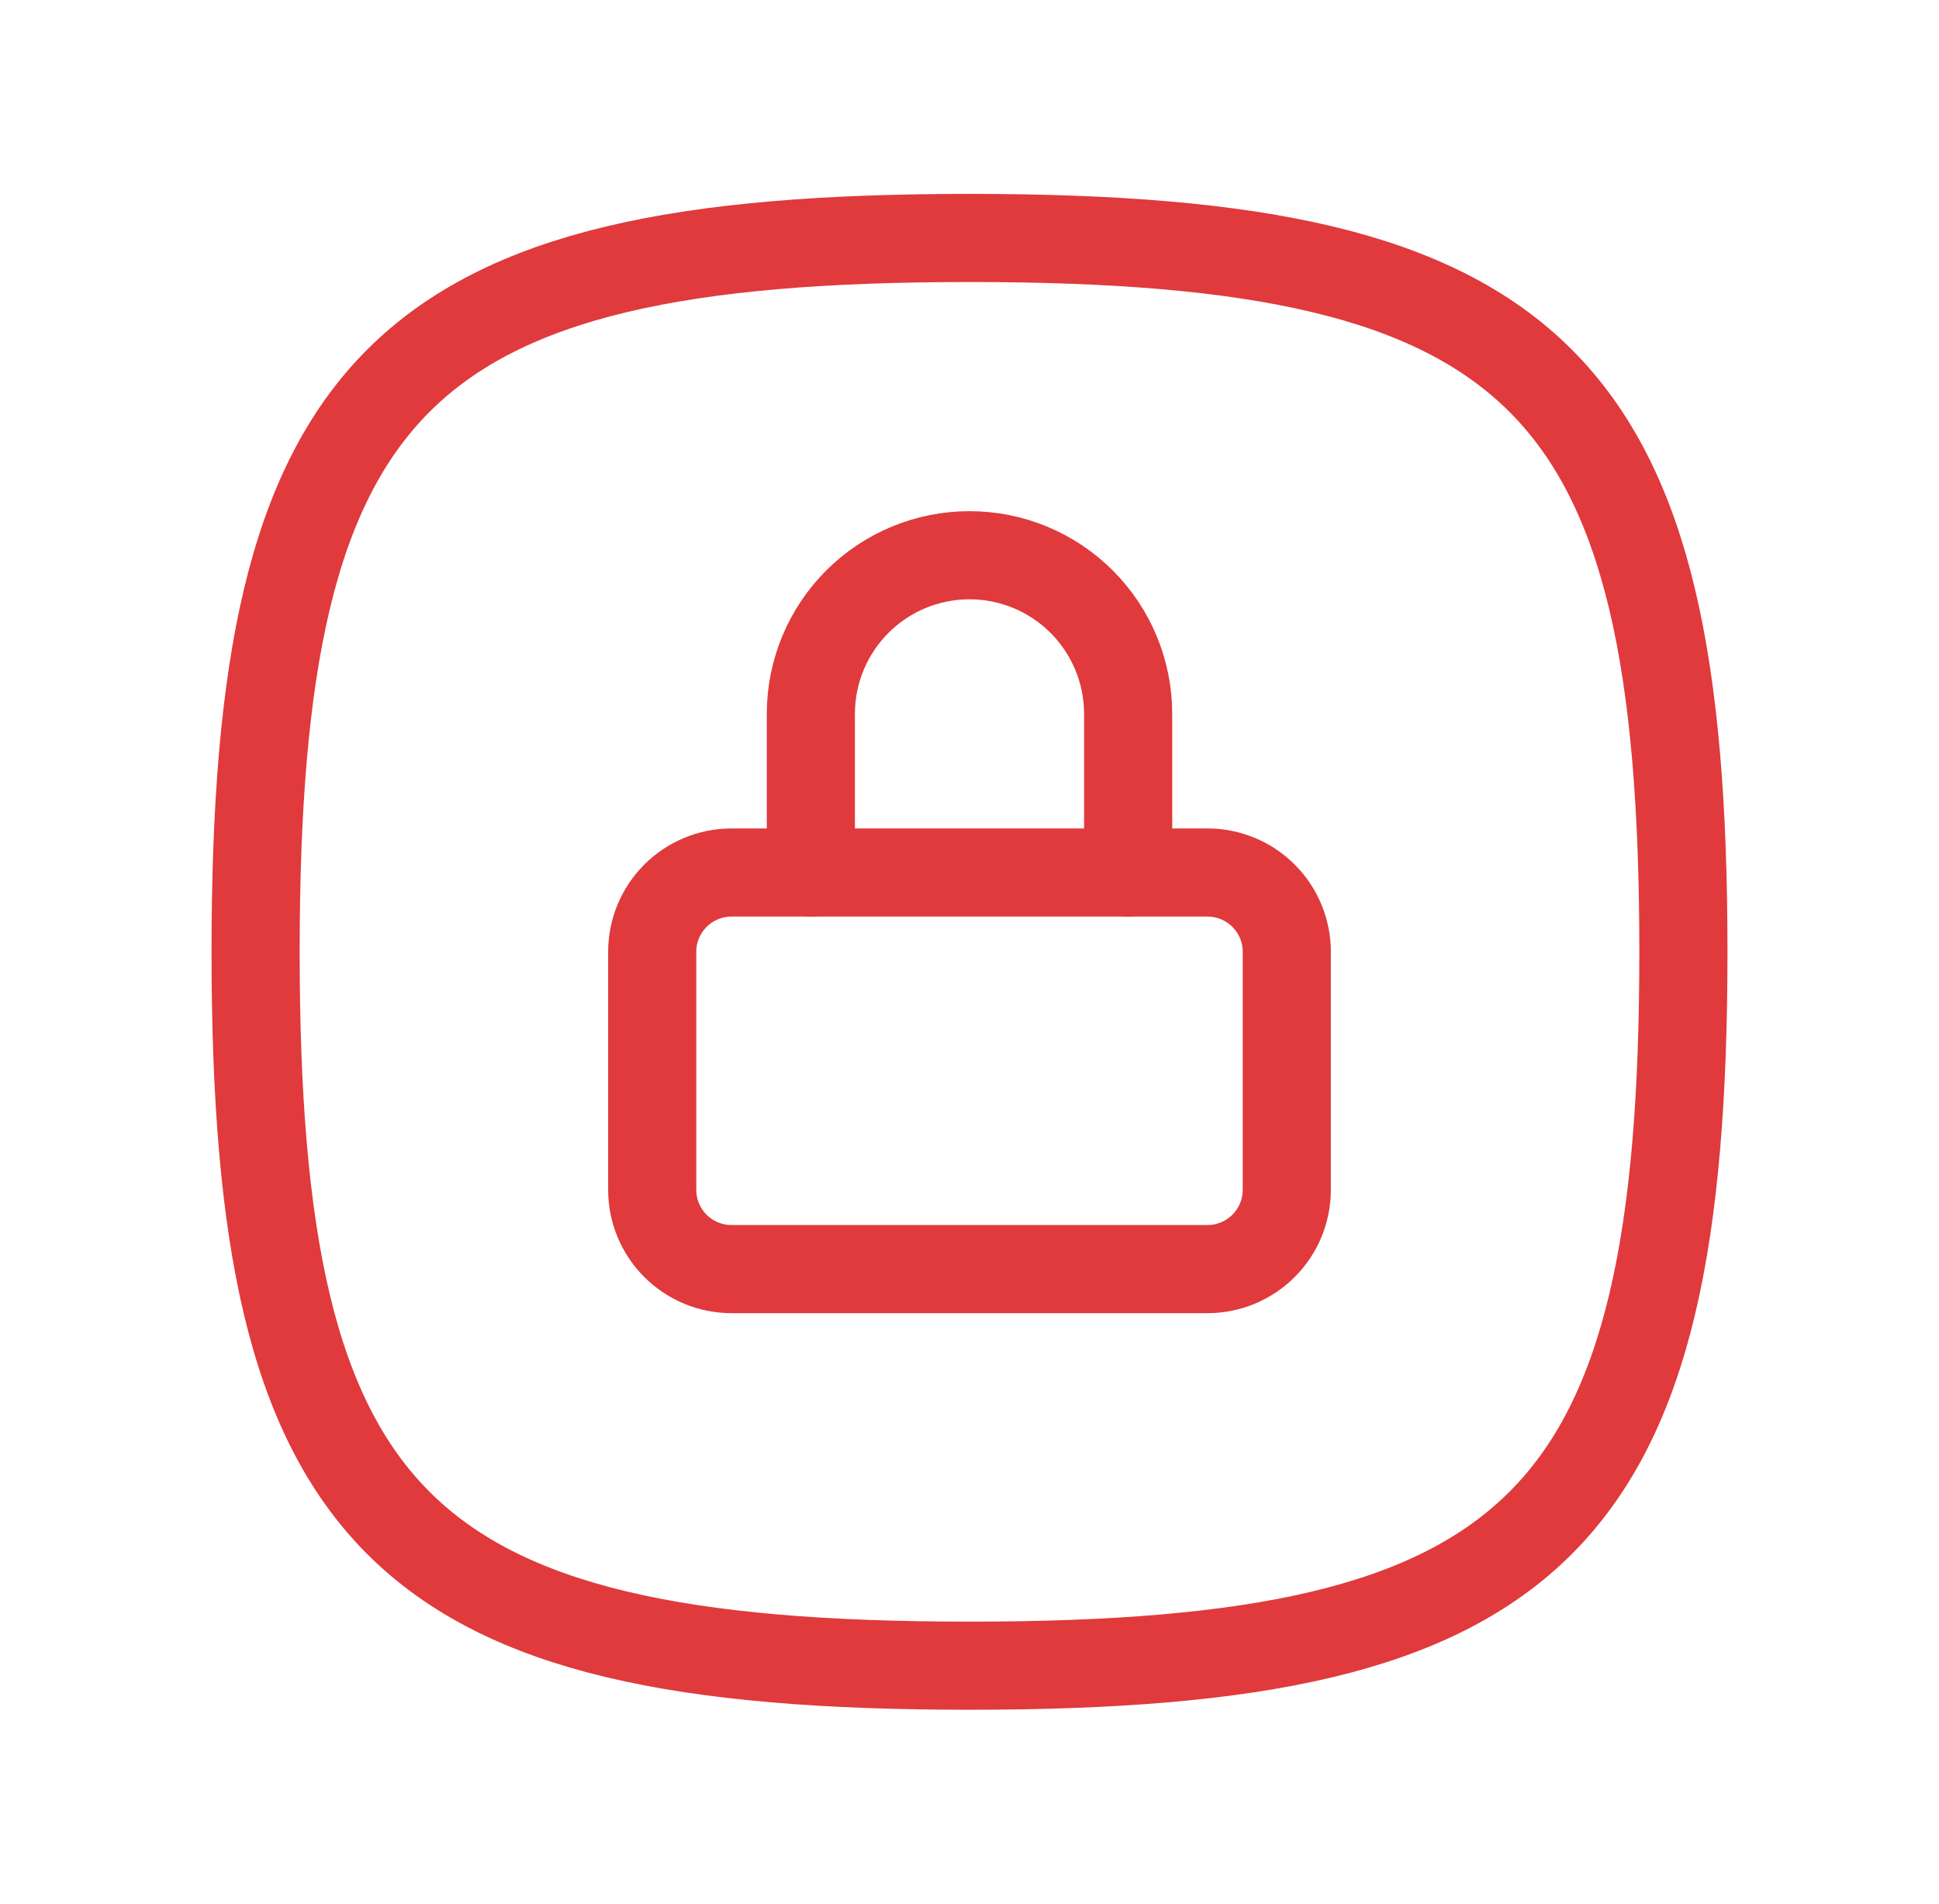
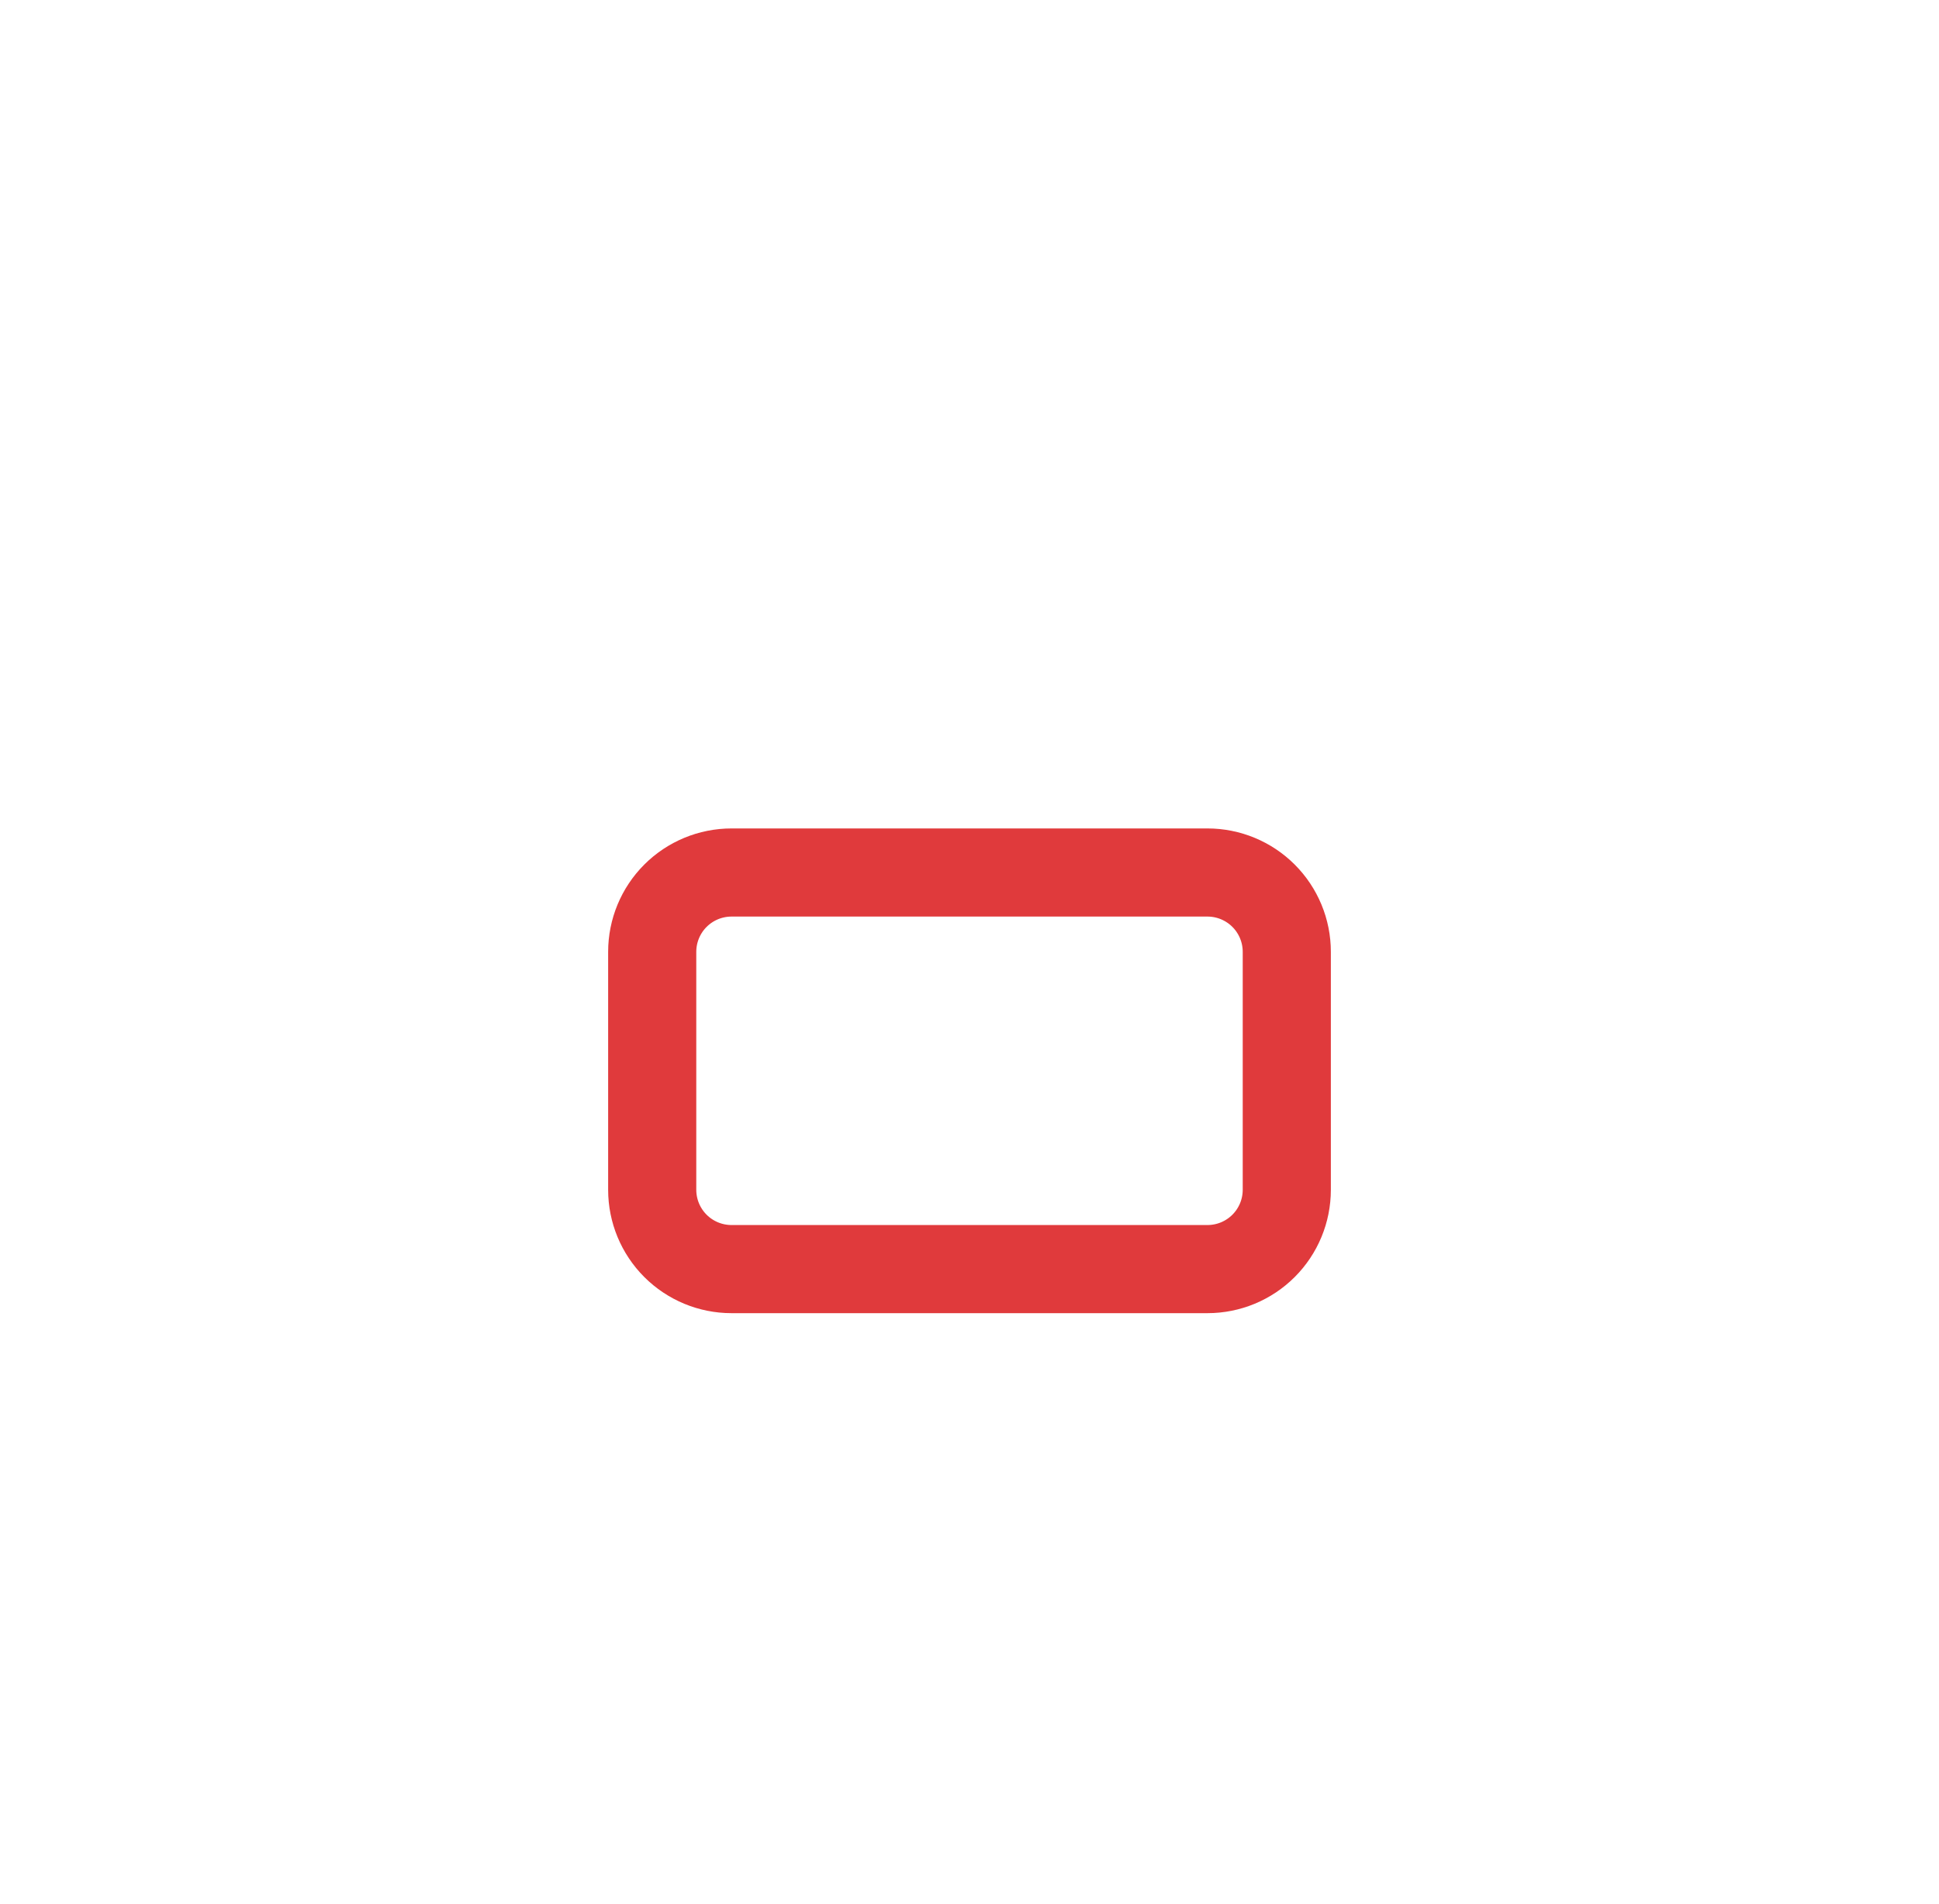
<svg xmlns="http://www.w3.org/2000/svg" width="55" height="54" viewBox="0 0 55 54" fill="none">
-   <path d="M27.5 6.75C43.7 6.75 47.75 10.8 47.75 27C47.75 43.2 43.7 47.25 27.5 47.25C11.3 47.25 7.25 43.2 7.25 27C7.25 10.8 11.3 6.75 27.5 6.75Z" stroke="#E03A3C" stroke-width="2.5" stroke-linecap="round" stroke-linejoin="round" />
  <path d="M18.5 27C18.5 26.403 18.737 25.831 19.159 25.409C19.581 24.987 20.153 24.75 20.75 24.75H34.25C34.847 24.75 35.419 24.987 35.841 25.409C36.263 25.831 36.5 26.403 36.5 27V33.75C36.5 34.347 36.263 34.919 35.841 35.341C35.419 35.763 34.847 36 34.25 36H20.75C20.153 36 19.581 35.763 19.159 35.341C18.737 34.919 18.5 34.347 18.5 33.75V27Z" stroke="#E03A3C" stroke-width="2.5" stroke-linecap="round" stroke-linejoin="round" />
-   <path d="M23 24.75V20.25C23 19.056 23.474 17.912 24.318 17.068C25.162 16.224 26.306 15.75 27.5 15.75C28.694 15.75 29.838 16.224 30.682 17.068C31.526 17.912 32 19.056 32 20.25V24.75" stroke="#E03A3C" stroke-width="2.5" stroke-linecap="round" stroke-linejoin="round" />
</svg>